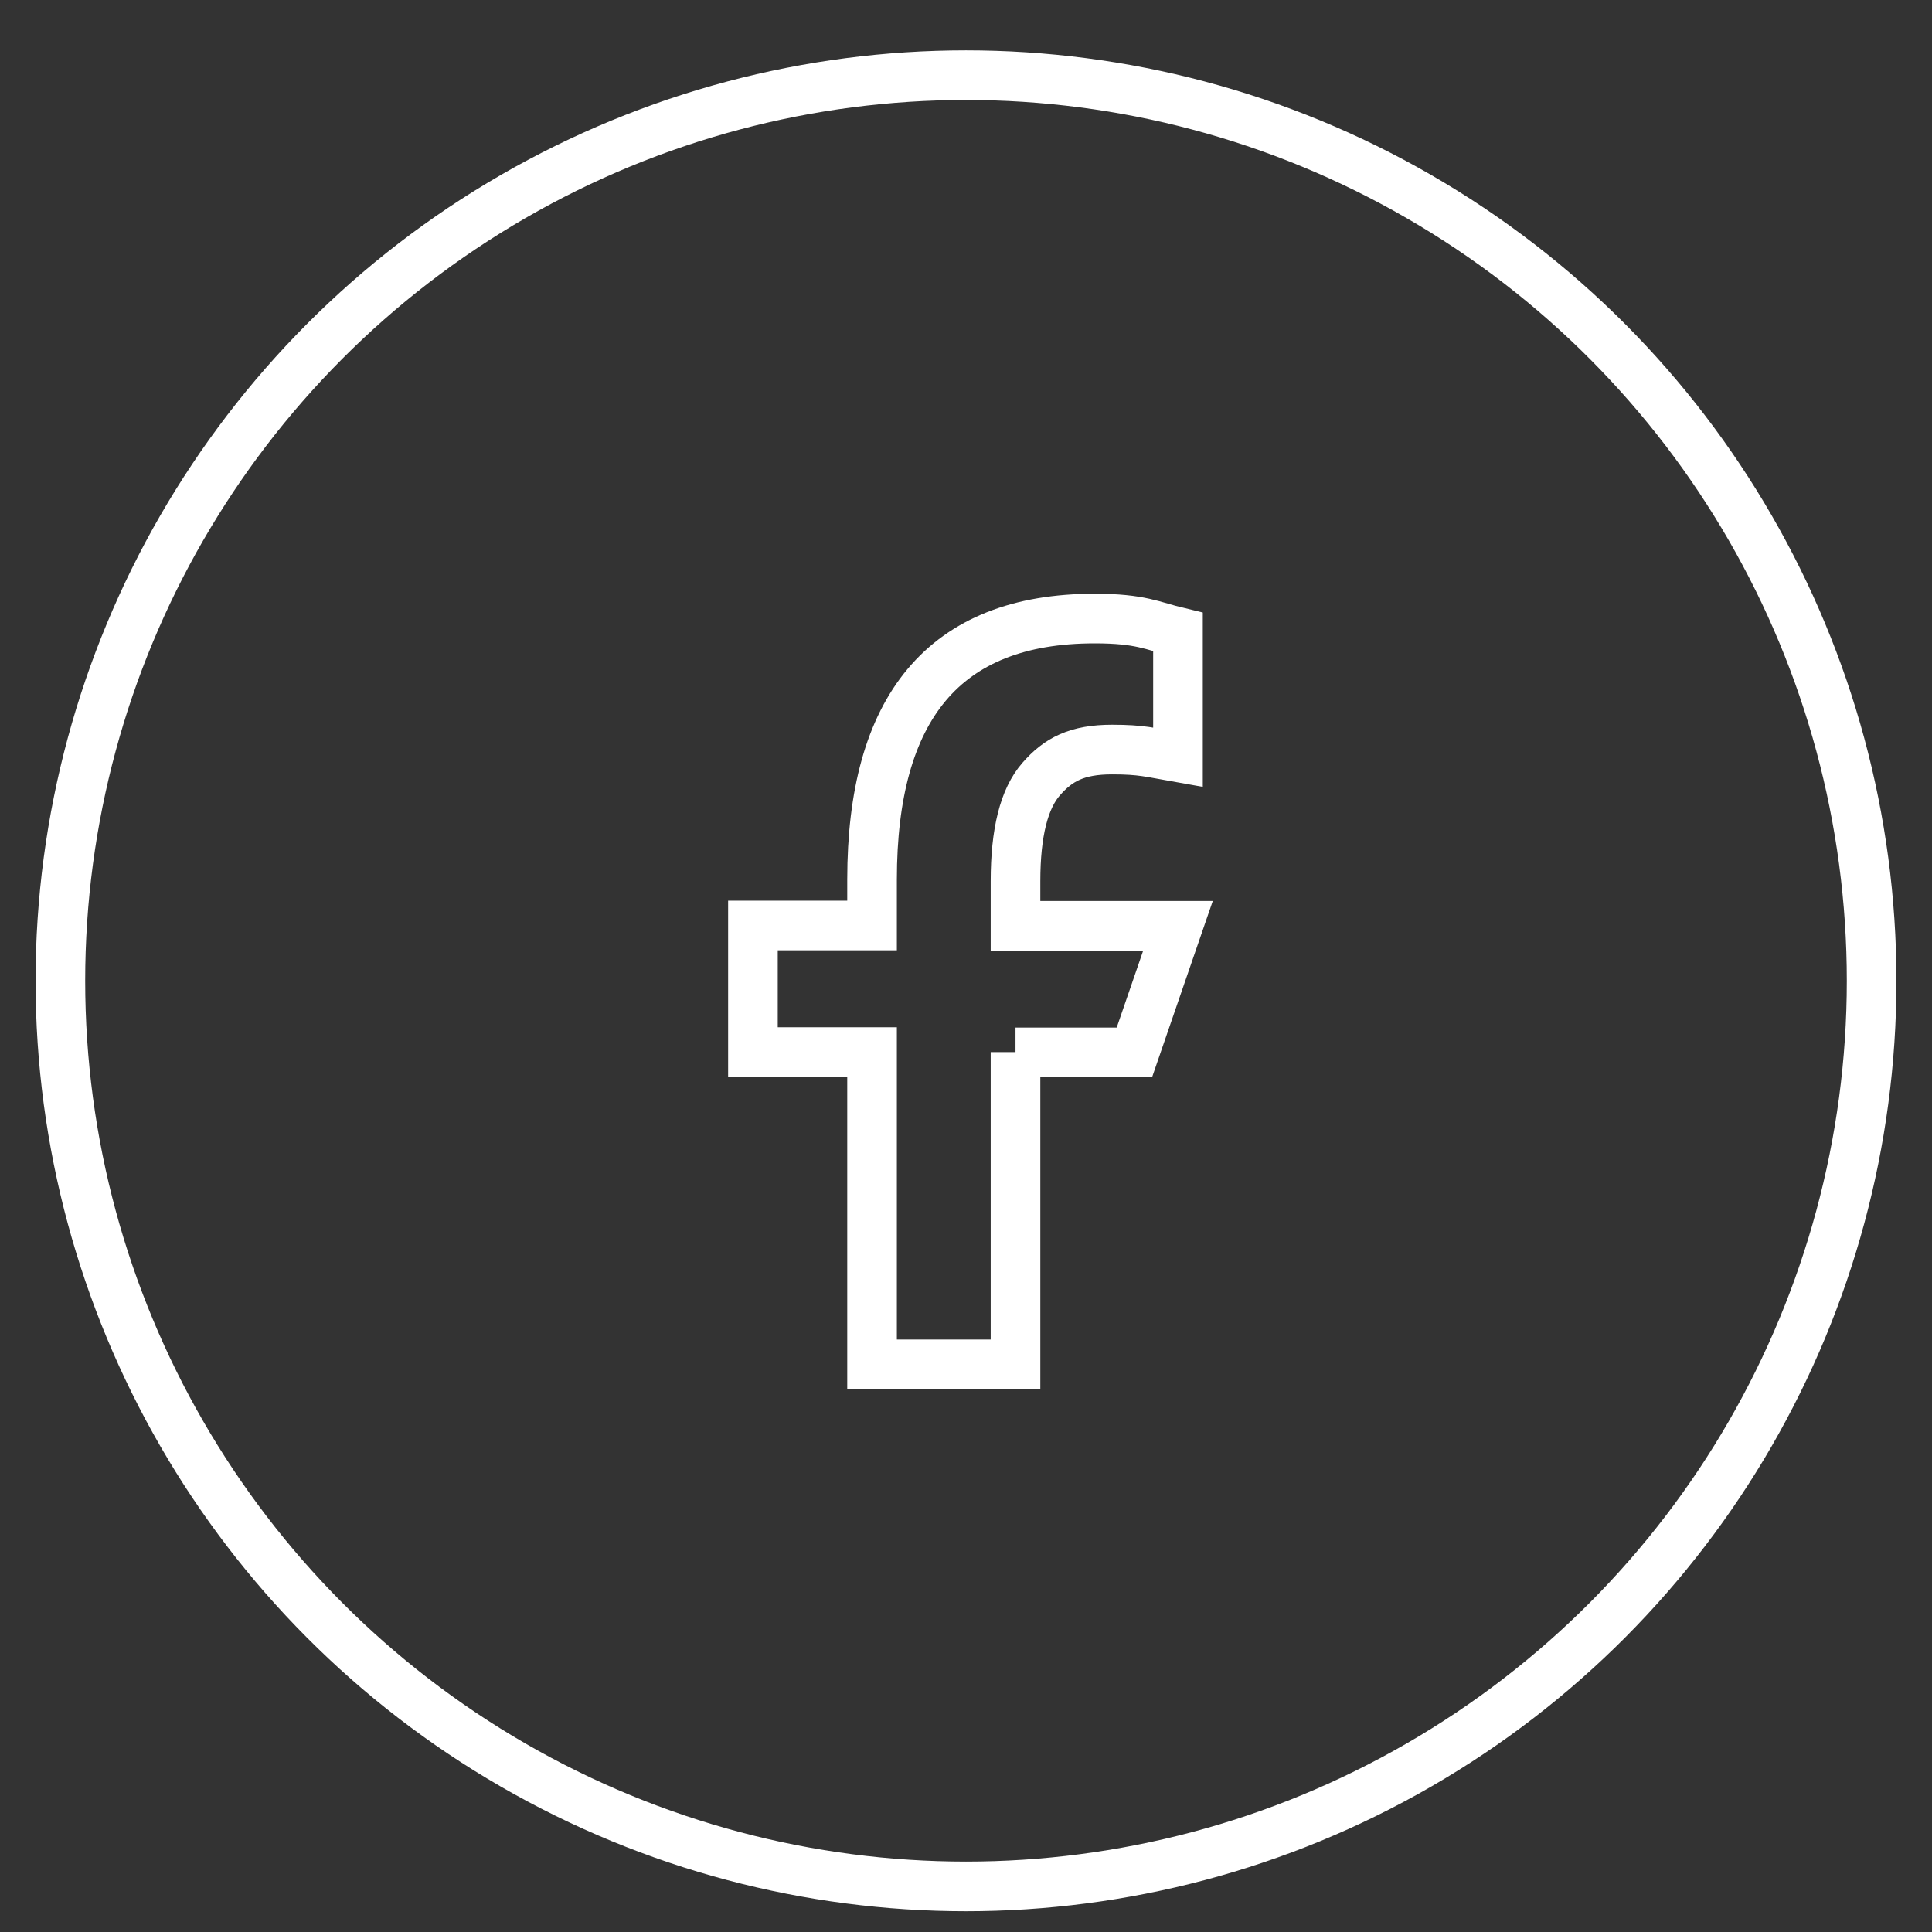
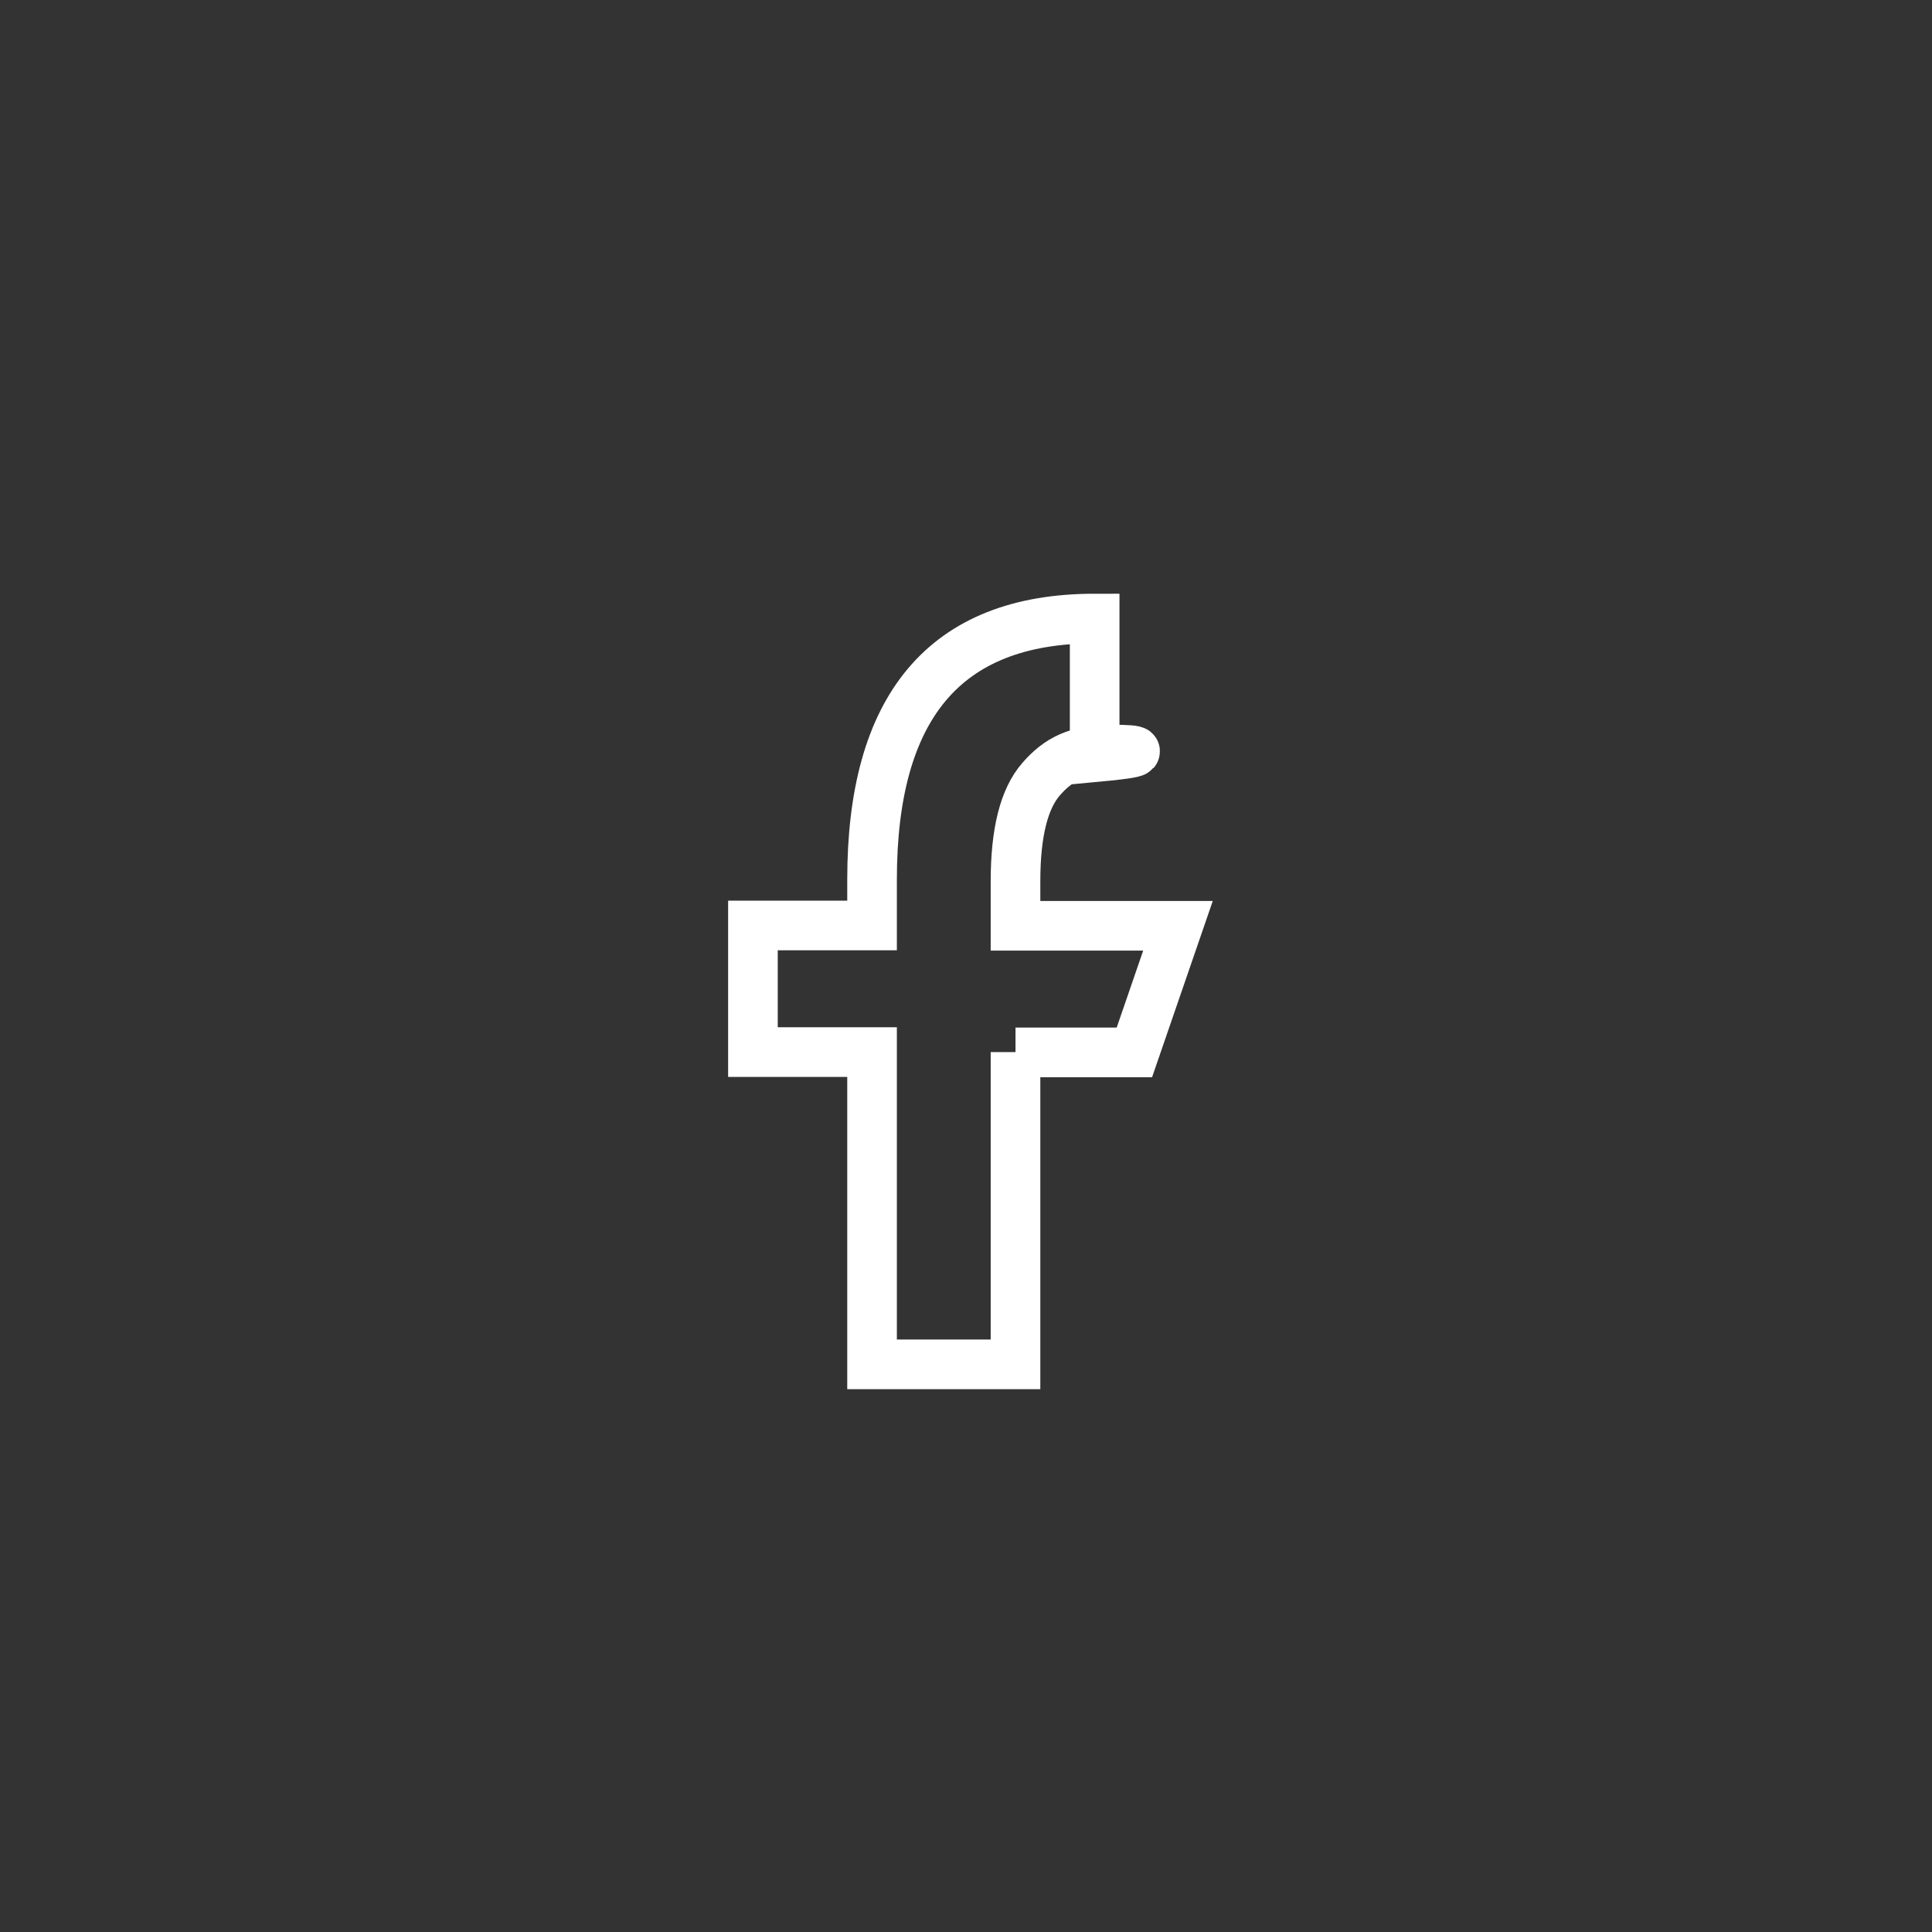
<svg xmlns="http://www.w3.org/2000/svg" width="32" height="32" viewBox="0 0 32 32" fill="none">
  <rect x="0" y="0" width="32" height="32" fill="#333333" stroke="none" />
-   <circle cx="16" cy="16.245" r="15" stroke="white" stroke-width="0.822" />
-   <path d="M16.82 17.426V22.598H14.444V17.426H12.471V15.329H14.444V14.567C14.444 11.734 15.627 10.245 18.131 10.245C18.898 10.245 19.09 10.368 19.511 10.469V12.543C19.04 12.46 18.908 12.415 18.419 12.415C17.839 12.415 17.528 12.579 17.245 12.904C16.961 13.228 16.82 13.79 16.82 14.594V15.334H19.511L18.789 17.431H16.82V17.426Z" stroke="white" stroke-width="0.822" />
+   <path d="M16.82 17.426V22.598H14.444V17.426H12.471V15.329H14.444V14.567C14.444 11.734 15.627 10.245 18.131 10.245V12.543C19.04 12.46 18.908 12.415 18.419 12.415C17.839 12.415 17.528 12.579 17.245 12.904C16.961 13.228 16.82 13.79 16.82 14.594V15.334H19.511L18.789 17.431H16.82V17.426Z" stroke="white" stroke-width="0.822" />
</svg>